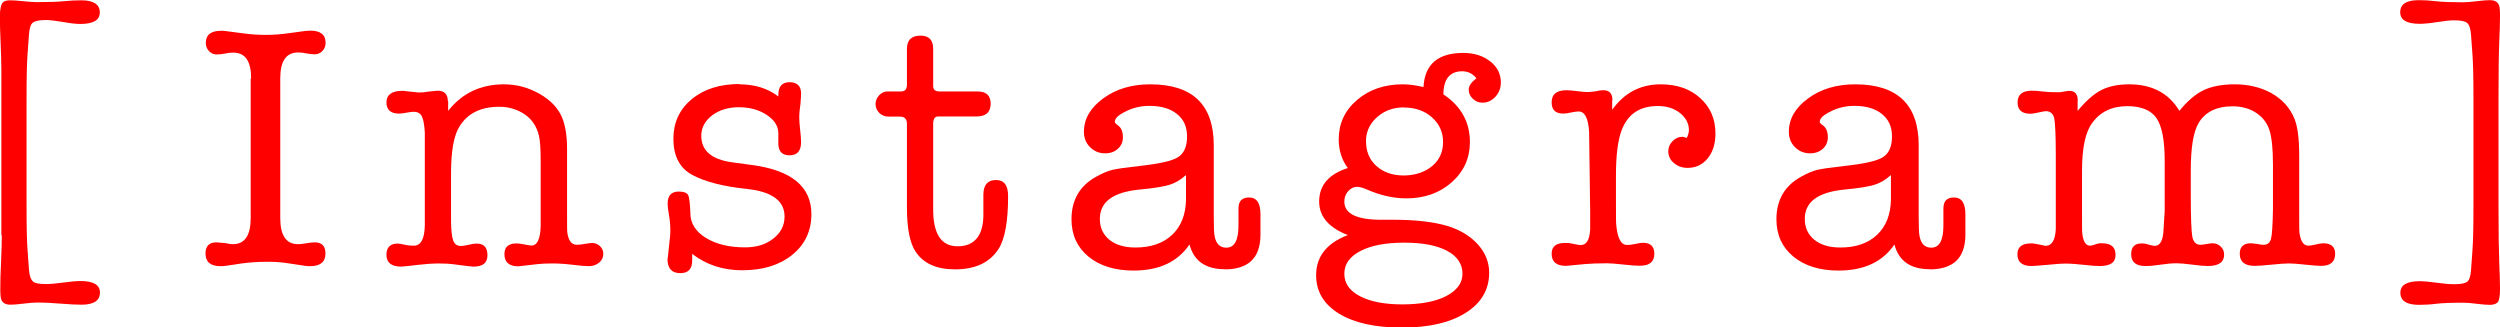
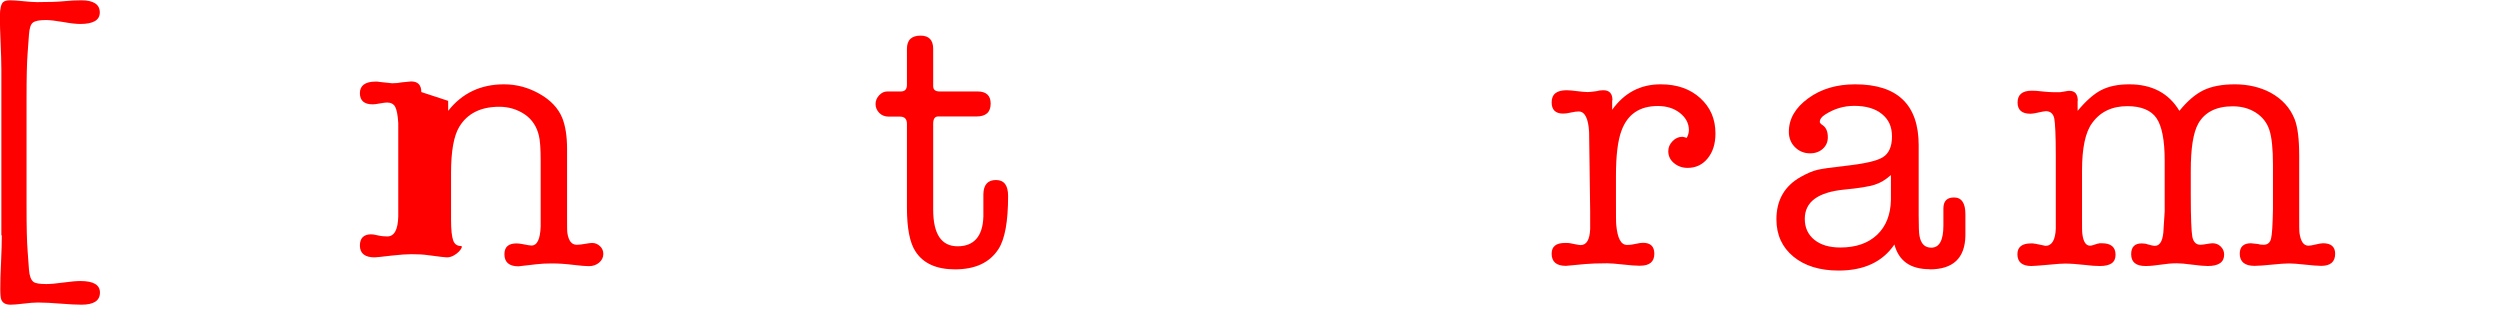
<svg xmlns="http://www.w3.org/2000/svg" id="_レイヤー_1" data-name="レイヤー 1" viewBox="0 0 164.84 21.59">
  <defs>
    <style>
      .cls-1 {
        fill: red;
        stroke-width: 0px;
      }
    </style>
  </defs>
  <path class="cls-1" d="M.09,15.52V4.61c0-.48-.02-1.07-.05-1.8-.03-.72-.05-1.31-.05-1.75C0,.57.07.26.21.14.3.06.45.02.67.02c.2,0,.49.02.88.06.39.04.69.06.89.06.78,0,1.37-.02,1.77-.06.4-.04.78-.06,1.15-.06.81,0,1.22.27,1.22.8,0,.51-.43.76-1.29.76-.26,0-.64-.04-1.13-.13-.49-.08-.87-.13-1.13-.13-.43,0-.72.06-.86.17-.15.11-.23.38-.26.79l-.09,1.24c-.05.61-.07,1.6-.07,2.97v7.08c0,1.37.02,2.35.07,2.97l.09,1.24c.03.41.13.68.3.81.12.09.4.14.83.14.26,0,.64-.03,1.14-.1s.87-.1,1.12-.1c.86,0,1.29.25,1.29.76,0,.54-.41.8-1.22.8-.31,0-.77-.02-1.38-.07s-1.07-.07-1.38-.07h-.18c-.2,0-.49.02-.88.07-.39.05-.68.07-.86.07-.31,0-.51-.11-.6-.32-.05-.12-.07-.36-.07-.71,0-.46.01-1.05.05-1.77.03-.72.05-1.31.05-1.77Z" />
-   <path class="cls-1" d="M16.56,5.17c0-1.13-.39-1.7-1.17-1.7-.21,0-.38.02-.48.05-.25.05-.45.07-.62.07-.2,0-.37-.07-.51-.22-.14-.15-.21-.33-.21-.54,0-.54.34-.8,1.01-.8.09,0,.2,0,.32.02l1.22.16c.46.06.93.09,1.43.09s1-.04,1.56-.12l1.03-.14c.12-.01.23-.02.32-.02.67,0,1.01.27,1.01.8,0,.21-.07.39-.21.54-.14.15-.31.22-.51.22-.15,0-.36-.02-.62-.07-.11-.03-.27-.05-.48-.05-.78,0-1.17.57-1.17,1.7v9.22c0,1.15.39,1.72,1.17,1.72.12,0,.28-.01.48-.05.29-.05.5-.07.62-.07.48,0,.71.25.71.74,0,.55-.34.83-1.01.83h-.16c-.06-.02-.12-.02-.16-.02l-1.2-.18c-.4-.06-.82-.09-1.27-.09-.64,0-1.22.04-1.72.11l-1.06.16s-.08,0-.16.02h-.18c-.66,0-.99-.28-.99-.83,0-.49.24-.74.71-.74.08,0,.28.02.62.05.17.05.33.07.48.07.78,0,1.17-.58,1.17-1.72V5.17Z" />
-   <path class="cls-1" d="M29.55,6.65v.66c.92-1.17,2.15-1.75,3.68-1.75.83,0,1.61.21,2.35.63.74.42,1.23.95,1.49,1.58.21.52.32,1.2.32,2.05v4.37c0,.66,0,1.05.02,1.17.08.52.28.78.62.78.14,0,.32-.02.54-.06s.38-.06.47-.06c.2,0,.37.07.52.21.15.14.22.31.22.51,0,.23-.09.42-.28.58-.18.15-.41.23-.67.23-.21,0-.57-.03-1.06-.09-.49-.06-.95-.09-1.38-.09-.4,0-.73.02-.99.05-.77.09-1.17.14-1.22.14-.61,0-.92-.27-.92-.8,0-.48.27-.71.8-.71.12,0,.27.02.42.05.3.06.48.09.56.09.38,0,.58-.42.61-1.26v-4.32c0-.81-.04-1.37-.12-1.68-.14-.58-.44-1.04-.89-1.36-.5-.35-1.08-.53-1.72-.53-1.22,0-2.1.44-2.63,1.31-.37.6-.55,1.62-.55,3.06v3.06c0,.67.05,1.13.14,1.38s.26.37.51.37c.12,0,.29-.03.51-.08.21-.05.39-.08.53-.08.48,0,.71.26.71.77s-.31.75-.92.75c-.12,0-.52-.05-1.2-.14-.34-.05-.71-.07-1.13-.07-.32,0-.75.03-1.29.09-.67.08-1.06.12-1.15.12-.64,0-.97-.26-.97-.78,0-.49.25-.74.75-.74.08,0,.22.02.43.07.21.05.42.07.62.07.47,0,.71-.44.73-1.33v-6.14c-.03-.52-.1-.88-.2-1.07-.1-.19-.28-.29-.53-.29-.11,0-.27.02-.48.06s-.37.06-.48.06c-.56,0-.84-.25-.84-.74s.34-.76,1.04-.76c.09,0,.17,0,.23.02l.85.09c.25,0,.46-.02.64-.06.4-.04.61-.06.62-.06.44,0,.67.23.67.7Z" />
-   <path class="cls-1" d="M48.75,5.56c1.02,0,1.88.27,2.57.8v-.09c0-.57.25-.85.74-.85s.76.25.76.74c0,.09-.01.32-.04.69-.05.31-.08.61-.08.92,0,.18.02.45.06.8s.06.62.06.8c0,.58-.25.87-.75.87s-.73-.25-.75-.74v-.76c-.02-.46-.28-.85-.79-1.18-.51-.33-1.12-.49-1.81-.49s-1.3.18-1.77.54c-.47.36-.71.81-.71,1.34,0,.98.67,1.56,2.02,1.75l1.33.18c2.61.35,3.91,1.43,3.91,3.24,0,1.1-.42,2-1.26,2.68-.84.68-1.94,1.02-3.3,1.02-1.27,0-2.37-.36-3.3-1.08v.44c0,.55-.26.83-.78.83-.57,0-.85-.31-.85-.94,0,.11.05-.29.14-1.2.03-.21.05-.43.05-.64,0-.37-.03-.71-.09-1.04s-.09-.58-.09-.76c0-.54.25-.8.74-.8.32,0,.53.08.61.23.08.15.13.56.15,1.22.01.66.36,1.2,1.03,1.61s1.53.62,2.58.62c.75,0,1.37-.19,1.86-.58.49-.38.74-.87.74-1.45,0-1.04-.83-1.65-2.48-1.82-1.58-.17-2.78-.48-3.61-.93-.83-.45-1.24-1.25-1.24-2.38,0-1.07.4-1.94,1.21-2.61.81-.67,1.86-1,3.16-1Z" />
+   <path class="cls-1" d="M29.55,6.65v.66c.92-1.17,2.15-1.75,3.68-1.75.83,0,1.61.21,2.35.63.74.42,1.23.95,1.49,1.58.21.52.32,1.2.32,2.05v4.37c0,.66,0,1.05.02,1.17.08.52.28.78.62.78.14,0,.32-.02.54-.06s.38-.06.47-.06c.2,0,.37.07.52.21.15.14.22.31.22.51,0,.23-.09.42-.28.58-.18.15-.41.23-.67.23-.21,0-.57-.03-1.06-.09-.49-.06-.95-.09-1.38-.09-.4,0-.73.02-.99.05-.77.09-1.17.14-1.22.14-.61,0-.92-.27-.92-.8,0-.48.27-.71.8-.71.12,0,.27.02.42.05.3.06.48.09.56.09.38,0,.58-.42.61-1.26v-4.32c0-.81-.04-1.37-.12-1.68-.14-.58-.44-1.04-.89-1.36-.5-.35-1.08-.53-1.72-.53-1.22,0-2.1.44-2.63,1.31-.37.6-.55,1.62-.55,3.06v3.06c0,.67.05,1.13.14,1.38s.26.37.51.37s-.31.75-.92.75c-.12,0-.52-.05-1.2-.14-.34-.05-.71-.07-1.13-.07-.32,0-.75.03-1.29.09-.67.08-1.06.12-1.15.12-.64,0-.97-.26-.97-.78,0-.49.25-.74.75-.74.08,0,.22.02.43.07.21.05.42.07.62.07.47,0,.71-.44.73-1.33v-6.14c-.03-.52-.1-.88-.2-1.07-.1-.19-.28-.29-.53-.29-.11,0-.27.02-.48.06s-.37.06-.48.06c-.56,0-.84-.25-.84-.74s.34-.76,1.04-.76c.09,0,.17,0,.23.02l.85.09c.25,0,.46-.02.64-.06.4-.04.61-.06.62-.06.44,0,.67.23.67.7Z" />
  <path class="cls-1" d="M64.84,14.28v-1.47c.01-.63.29-.94.83-.94s.8.35.8,1.06c0,1.67-.21,2.84-.64,3.5-.58.89-1.53,1.33-2.86,1.33-1.22,0-2.09-.39-2.6-1.17-.38-.57-.57-1.53-.57-2.9v-5.52c0-.32-.15-.48-.45-.48h-.75c-.25,0-.46-.08-.62-.24-.16-.16-.25-.36-.25-.59,0-.21.08-.41.24-.58s.34-.25.54-.25h.9c.26,0,.39-.15.39-.44v-2.37c0-.58.3-.87.9-.87.55,0,.83.29.83.87v2.46c0,.23.14.35.41.35h2.51c.58,0,.87.27.87.8,0,.57-.31.85-.94.85h-2.53c-.21,0-.32.16-.32.48v5.66c0,1.61.54,2.42,1.61,2.42s1.66-.65,1.7-1.96Z" />
-   <path class="cls-1" d="M80.75,17.75c-1.26,0-2.03-.54-2.32-1.63-.78,1.15-2.01,1.72-3.68,1.72-1.24,0-2.24-.31-2.98-.92-.74-.61-1.12-1.43-1.12-2.46,0-1.27.54-2.21,1.63-2.81.41-.23.77-.38,1.07-.45.3-.07.9-.16,1.81-.26,1.29-.14,2.13-.33,2.52-.58.39-.25.59-.7.59-1.36s-.22-1.12-.66-1.48c-.44-.36-1.05-.54-1.83-.54-.69,0-1.33.19-1.93.58-.23.15-.34.31-.34.48,0,.06.07.14.21.23.21.15.32.41.32.78,0,.31-.11.56-.33.76s-.5.3-.84.3c-.4,0-.73-.14-1-.41s-.4-.61-.4-1.01c0-.86.43-1.59,1.28-2.21s1.88-.92,3.09-.92c2.79,0,4.19,1.34,4.19,4.02v4.64c0,.73.02,1.17.05,1.31.09.54.35.8.78.8.54,0,.8-.49.8-1.46v-1.12c0-.49.23-.73.7-.73.5,0,.75.37.75,1.1v1.43c-.03,1.47-.81,2.21-2.35,2.21ZM78.2,13.17v-1.63c-.34.31-.69.52-1.07.64-.38.12-1.04.23-2,.32-1.74.17-2.61.81-2.61,1.93,0,.58.21,1.04.63,1.38s.99.51,1.71.51c1.03,0,1.84-.28,2.43-.84.59-.56.89-1.33.91-2.31Z" />
-   <path class="cls-1" d="M92.5,5.56c.4,0,.85.06,1.36.18.08-1.5.95-2.25,2.62-2.25.71,0,1.29.18,1.77.55s.71.84.71,1.4c0,.37-.12.68-.36.94-.24.26-.52.39-.84.39-.25,0-.46-.08-.64-.25-.18-.17-.28-.37-.28-.6,0-.25.17-.5.51-.76-.25-.31-.56-.46-.94-.46-.81,0-1.23.51-1.24,1.52,1.17.78,1.75,1.83,1.75,3.15,0,1.06-.4,1.94-1.2,2.65s-1.8,1.06-3,1.06c-.85,0-1.72-.2-2.63-.6-.25-.11-.45-.16-.62-.16-.22,0-.41.1-.58.29-.17.19-.25.42-.25.68,0,.8.81,1.2,2.42,1.2h.83c1.46,0,2.64.14,3.55.41.85.26,1.51.67,2.01,1.22.49.55.74,1.17.74,1.86,0,1.12-.52,2-1.55,2.65-1.04.65-2.43.97-4.2.97s-3.15-.31-4.15-.92c-1-.61-1.51-1.46-1.51-2.53,0-1.24.7-2.12,2.09-2.65-1.26-.49-1.89-1.23-1.89-2.21,0-1.07.63-1.81,1.89-2.21-.4-.54-.6-1.17-.6-1.89,0-1.04.4-1.91,1.21-2.6.81-.69,1.81-1.03,3.02-1.03ZM92.6,16c-1.23,0-2.19.18-2.9.55-.71.37-1.06.87-1.06,1.5s.34,1.12,1.03,1.48c.69.36,1.62.54,2.78.54,1.23,0,2.2-.18,2.91-.55.71-.37,1.07-.86,1.07-1.47,0-.64-.34-1.15-1.01-1.51s-1.62-.54-2.83-.54ZM92.57,7.08c-.67,0-1.25.2-1.72.6-.48.4-.74.9-.78,1.5v.14c0,.67.23,1.22.69,1.63s1.06.62,1.79.62,1.39-.21,1.88-.62.72-.94.72-1.59-.25-1.2-.74-1.63c-.49-.43-1.1-.64-1.84-.64Z" />
  <path class="cls-1" d="M106.3,6.61v.63c.8-1.12,1.86-1.68,3.2-1.68,1.07,0,1.94.3,2.61.91s1,1.38,1,2.33c0,.68-.17,1.22-.51,1.64-.34.42-.78.63-1.33.63-.35,0-.65-.11-.9-.32-.25-.21-.37-.47-.37-.78,0-.25.09-.46.28-.66.18-.19.4-.29.64-.29.05,0,.15.02.3.07.09-.18.14-.35.14-.51,0-.44-.2-.82-.59-1.13-.39-.31-.88-.46-1.46-.46-1.2,0-1.99.54-2.39,1.61-.25.66-.37,1.66-.37,2.99v1.52c0,1.03,0,1.6.02,1.73.08.87.31,1.31.71,1.31.2,0,.41-.03.62-.08.17-.04.31-.06.44-.06.49,0,.74.24.74.72,0,.53-.31.79-.94.79h-.09c-.23,0-.58-.03-1.04-.08-.47-.05-.81-.08-1.04-.08-.61,0-1.09.02-1.44.05l-1.28.12c-.63,0-.94-.27-.94-.8,0-.48.29-.71.88-.71.15,0,.27,0,.35.02l.35.07c.15.03.26.05.33.05.39,0,.6-.35.63-1.06v-1.17l-.07-5.22c-.05-.9-.28-1.36-.69-1.36-.12,0-.29.02-.51.07s-.38.07-.51.07c-.51,0-.76-.25-.76-.74,0-.54.33-.8.99-.8.15,0,.38.02.69.06s.54.06.69.06c.12,0,.32-.02.6-.06.12-.04.27-.06.44-.06.4,0,.6.22.6.66Z" />
  <path class="cls-1" d="M127.23,17.75c-1.26,0-2.03-.54-2.32-1.63-.78,1.15-2.01,1.72-3.68,1.72-1.24,0-2.24-.31-2.98-.92-.74-.61-1.12-1.43-1.12-2.46,0-1.27.54-2.21,1.63-2.81.41-.23.77-.38,1.07-.45.3-.07.9-.16,1.81-.26,1.29-.14,2.13-.33,2.52-.58.39-.25.59-.7.59-1.36s-.22-1.12-.66-1.48c-.44-.36-1.05-.54-1.83-.54-.69,0-1.33.19-1.93.58-.23.15-.34.31-.34.48,0,.06.07.14.21.23.21.15.32.41.32.78,0,.31-.11.56-.33.76s-.5.3-.84.3c-.4,0-.73-.14-1-.41s-.4-.61-.4-1.01c0-.86.43-1.59,1.28-2.21s1.88-.92,3.09-.92c2.79,0,4.19,1.34,4.19,4.02v4.64c0,.73.02,1.17.05,1.31.09.54.35.8.78.8.54,0,.8-.49.8-1.46v-1.12c0-.49.23-.73.7-.73.5,0,.75.37.75,1.1v1.43c-.03,1.47-.81,2.21-2.35,2.21ZM124.68,13.17v-1.63c-.34.31-.69.52-1.07.64-.38.12-1.04.23-2,.32-1.74.17-2.61.81-2.61,1.93,0,.58.21,1.04.63,1.38s.99.51,1.71.51c1.03,0,1.84-.28,2.43-.84.59-.56.89-1.33.91-2.31Z" />
  <path class="cls-1" d="M136.99,6.64v.67c.55-.66,1.07-1.12,1.56-1.37.49-.25,1.1-.38,1.84-.38,1.5,0,2.61.58,3.31,1.75.52-.64,1.05-1.1,1.59-1.36.54-.26,1.23-.39,2.07-.39s1.66.18,2.35.55c.77.42,1.29,1,1.59,1.75.2.51.3,1.31.3,2.4v3.96c0,.63,0,1.01.02,1.15.08.55.27.83.59.83.11,0,.27-.03.48-.08s.37-.08.48-.08c.53,0,.8.23.8.69,0,.54-.31.8-.92.8-.23,0-.58-.03-1.05-.08s-.82-.08-1.07-.08c-.26,0-.64.03-1.14.08s-.88.08-1.14.08c-.64,0-.97-.27-.97-.8,0-.46.25-.69.74-.69.06,0,.21.02.46.05.09.03.21.05.37.05.26,0,.42-.13.49-.39s.11-.91.13-1.96v-2.92c0-1.06-.08-1.83-.24-2.31-.16-.48-.46-.86-.9-1.14-.44-.28-.95-.41-1.51-.41-1.08,0-1.84.38-2.27,1.13-.34.6-.5,1.64-.5,3.13v1.63c0,1.44.04,2.34.1,2.7.07.36.25.54.54.54.09,0,.23-.02.4-.05.18-.03.31-.05.4-.05.21,0,.39.07.54.22s.22.32.22.53c0,.5-.36.75-1.08.75-.23,0-.57-.03-1.02-.09s-.79-.09-1.02-.09c-.32,0-.67.03-1.06.09-.38.06-.72.09-1.01.09-.63,0-.94-.26-.94-.78,0-.47.23-.71.69-.71.17,0,.3.02.39.06.21.06.38.1.48.1.37,0,.56-.39.58-1.18l.07-1.09v-3.35c0-1.34-.18-2.27-.54-2.8-.36-.52-1-.79-1.92-.79-1.01,0-1.79.37-2.32,1.11-.45.6-.67,1.65-.67,3.14v3.07c0,.62,0,.98.02,1.09.06.52.23.79.51.79.08,0,.24-.04.48-.13.03,0,.08-.01.14-.03h.16c.6,0,.9.25.9.76s-.34.74-1.04.74c-.26,0-.58-.02-.97-.07-.52-.06-.97-.09-1.33-.09-.18,0-.52.02-1.01.07-.66.06-1.06.09-1.2.09-.61,0-.92-.26-.92-.78,0-.47.3-.71.89-.71h.14c.06.02.11.02.14.02l.59.12s.05.02.09.02c.42,0,.65-.38.68-1.13v-4.83c0-1.3-.04-2.12-.1-2.44-.07-.32-.26-.48-.56-.48-.06,0-.28.04-.64.12-.15.03-.28.05-.37.05-.57,0-.85-.25-.85-.74,0-.52.31-.78.94-.78.17,0,.4.01.69.05.29.03.54.05.76.05h.41l.55-.09h.07c.37,0,.55.22.55.67Z" />
-   <path class="cls-1" d="M163.02,16.56c.05-.63.07-1.62.07-2.97v-7.08c0-1.35-.02-2.34-.07-2.97l-.09-1.24c-.03-.41-.12-.68-.26-.79-.15-.12-.43-.17-.86-.17-.26,0-.64.04-1.14.12-.5.08-.87.11-1.12.11-.86,0-1.29-.25-1.29-.76,0-.54.41-.8,1.22-.8.35,0,.74.02,1.15.07s1,.07,1.77.07c.2,0,.49-.02.89-.07.39-.05.69-.07.88-.07.31,0,.51.11.6.32.05.12.07.36.07.71,0,.48-.02,1.06-.05,1.75s-.05,1.95-.05,3.78v6.96c0,1.78.02,3.04.05,3.77s.05,1.32.05,1.76c0,.49-.06.79-.17.89-.12.1-.28.15-.5.15-.2,0-.49-.02-.87-.07-.38-.05-.67-.07-.87-.07-.8,0-1.4.02-1.79.07s-.78.07-1.15.07c-.81,0-1.22-.27-1.22-.8,0-.51.43-.76,1.29-.76.23,0,.59.03,1.09.1s.89.1,1.16.1c.43,0,.72-.05.86-.16.15-.11.23-.37.26-.78l.09-1.24Z" />
</svg>